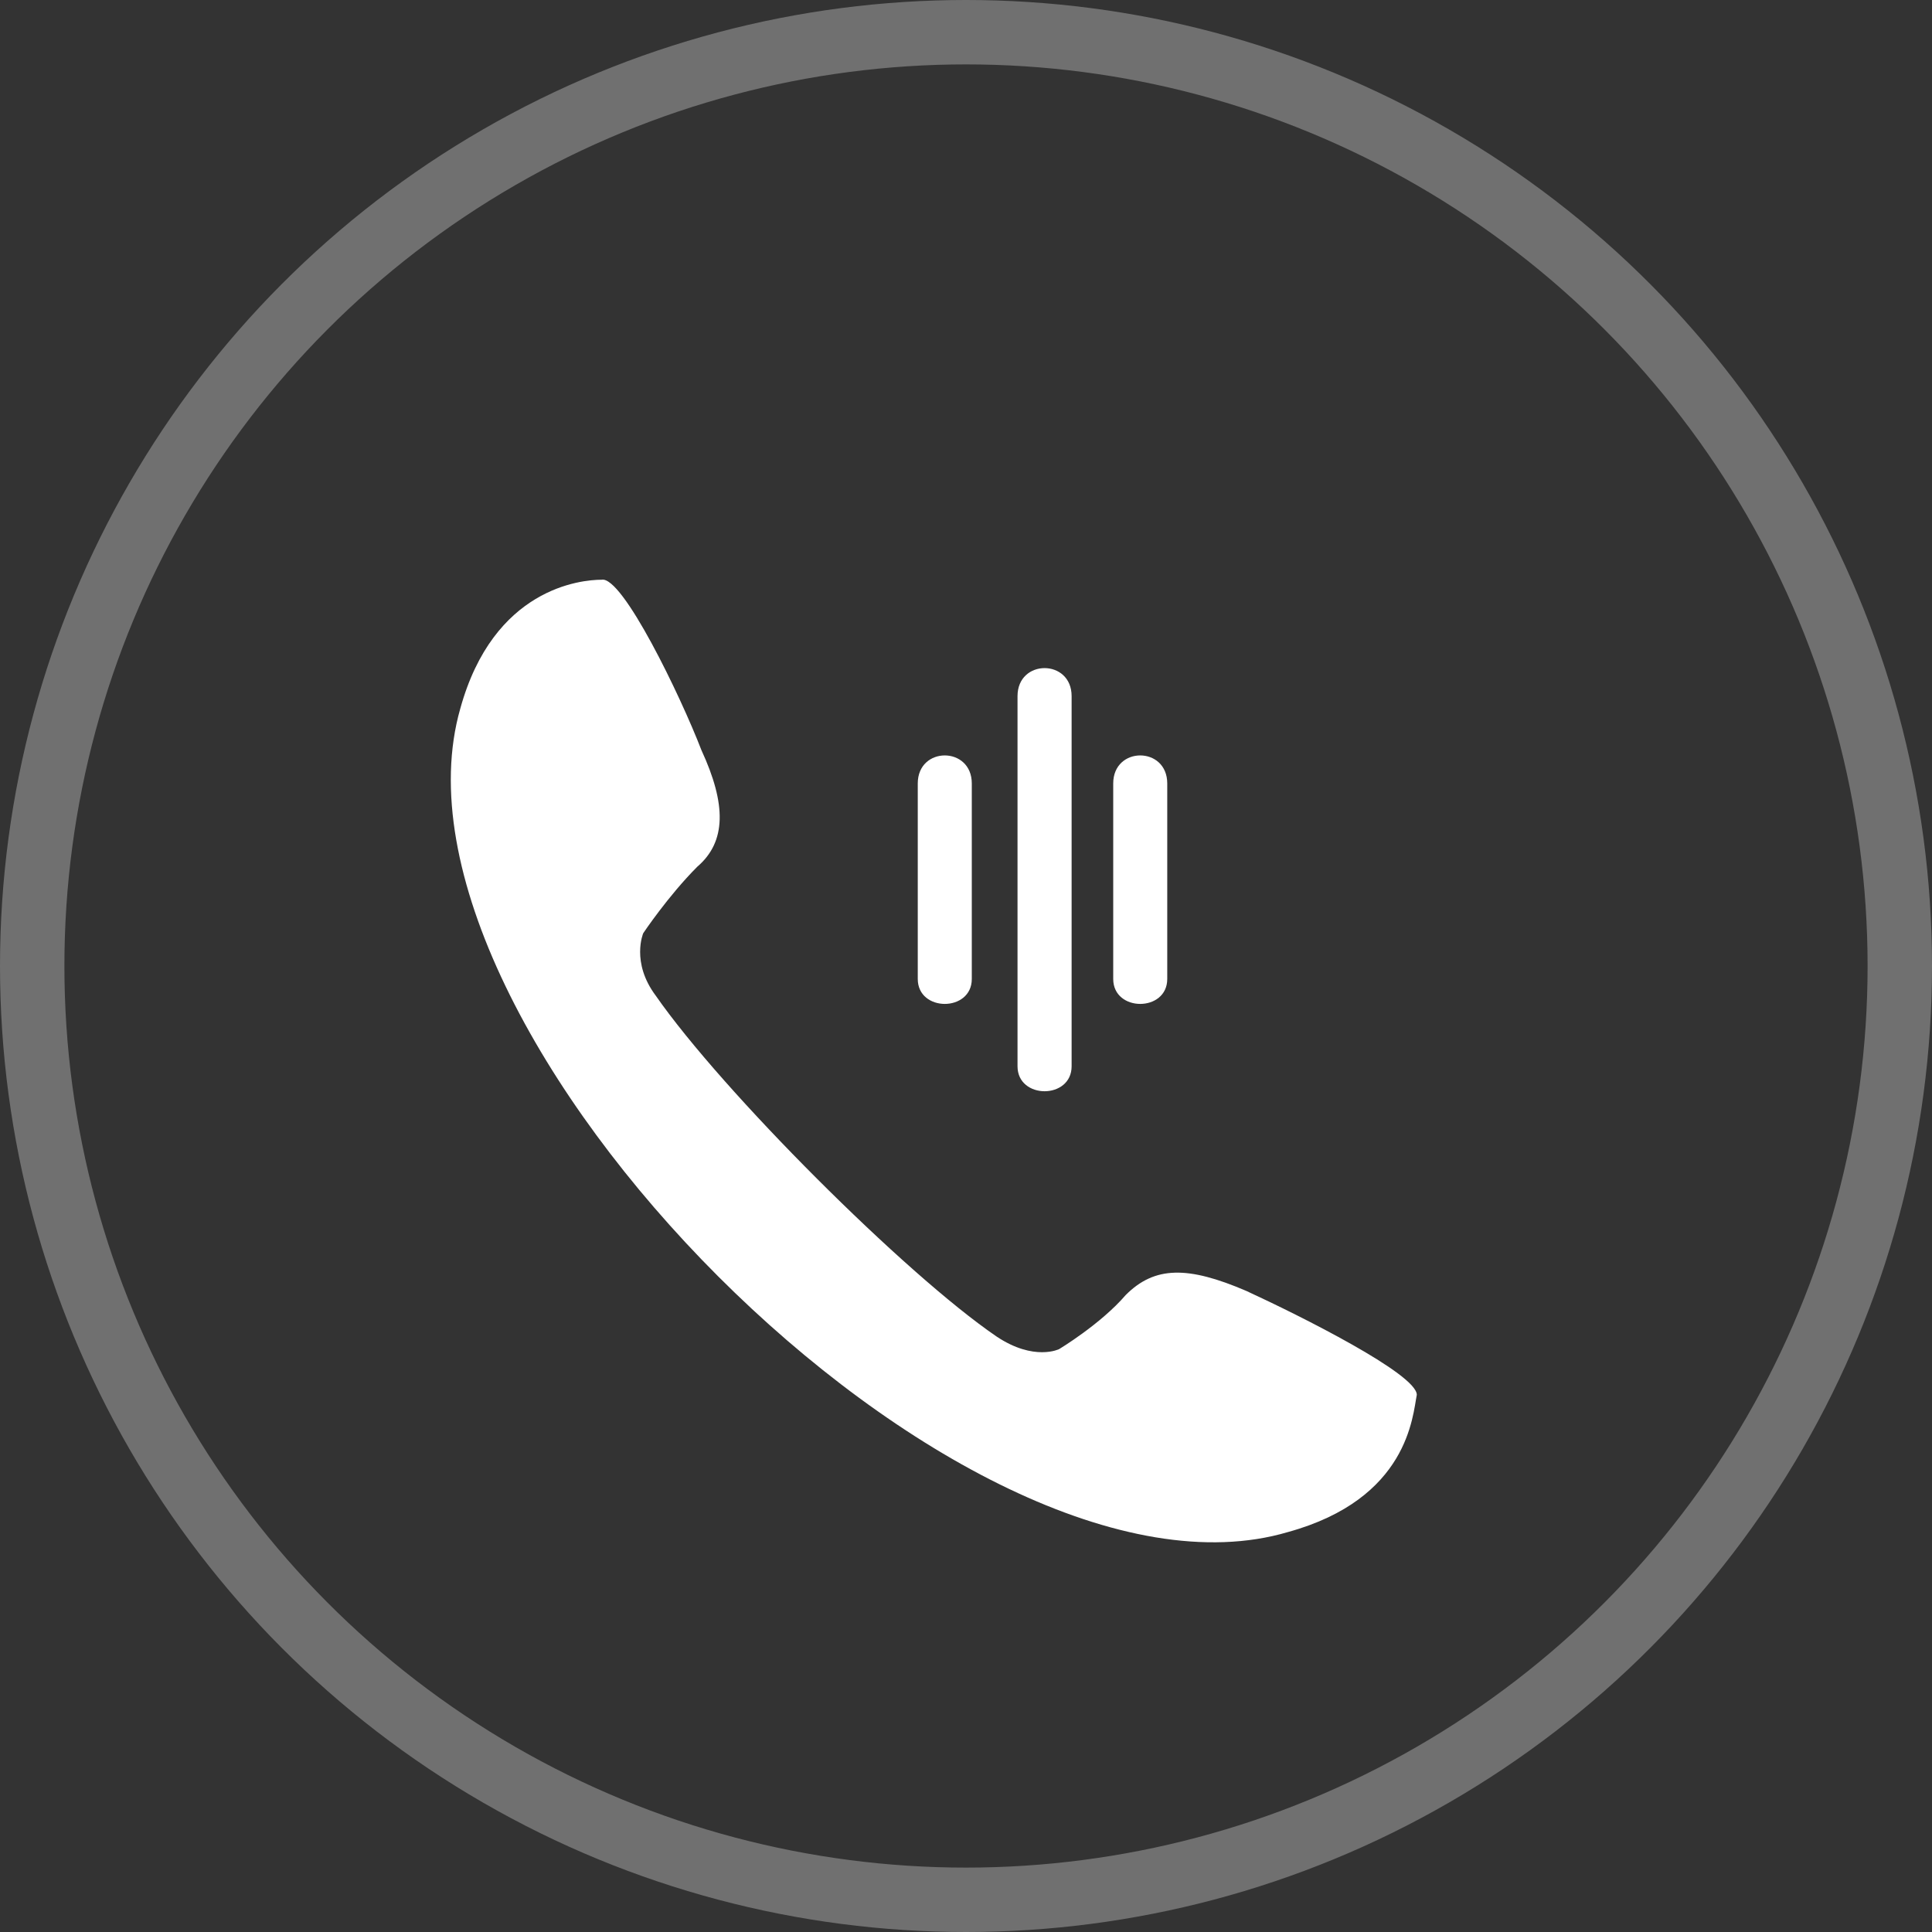
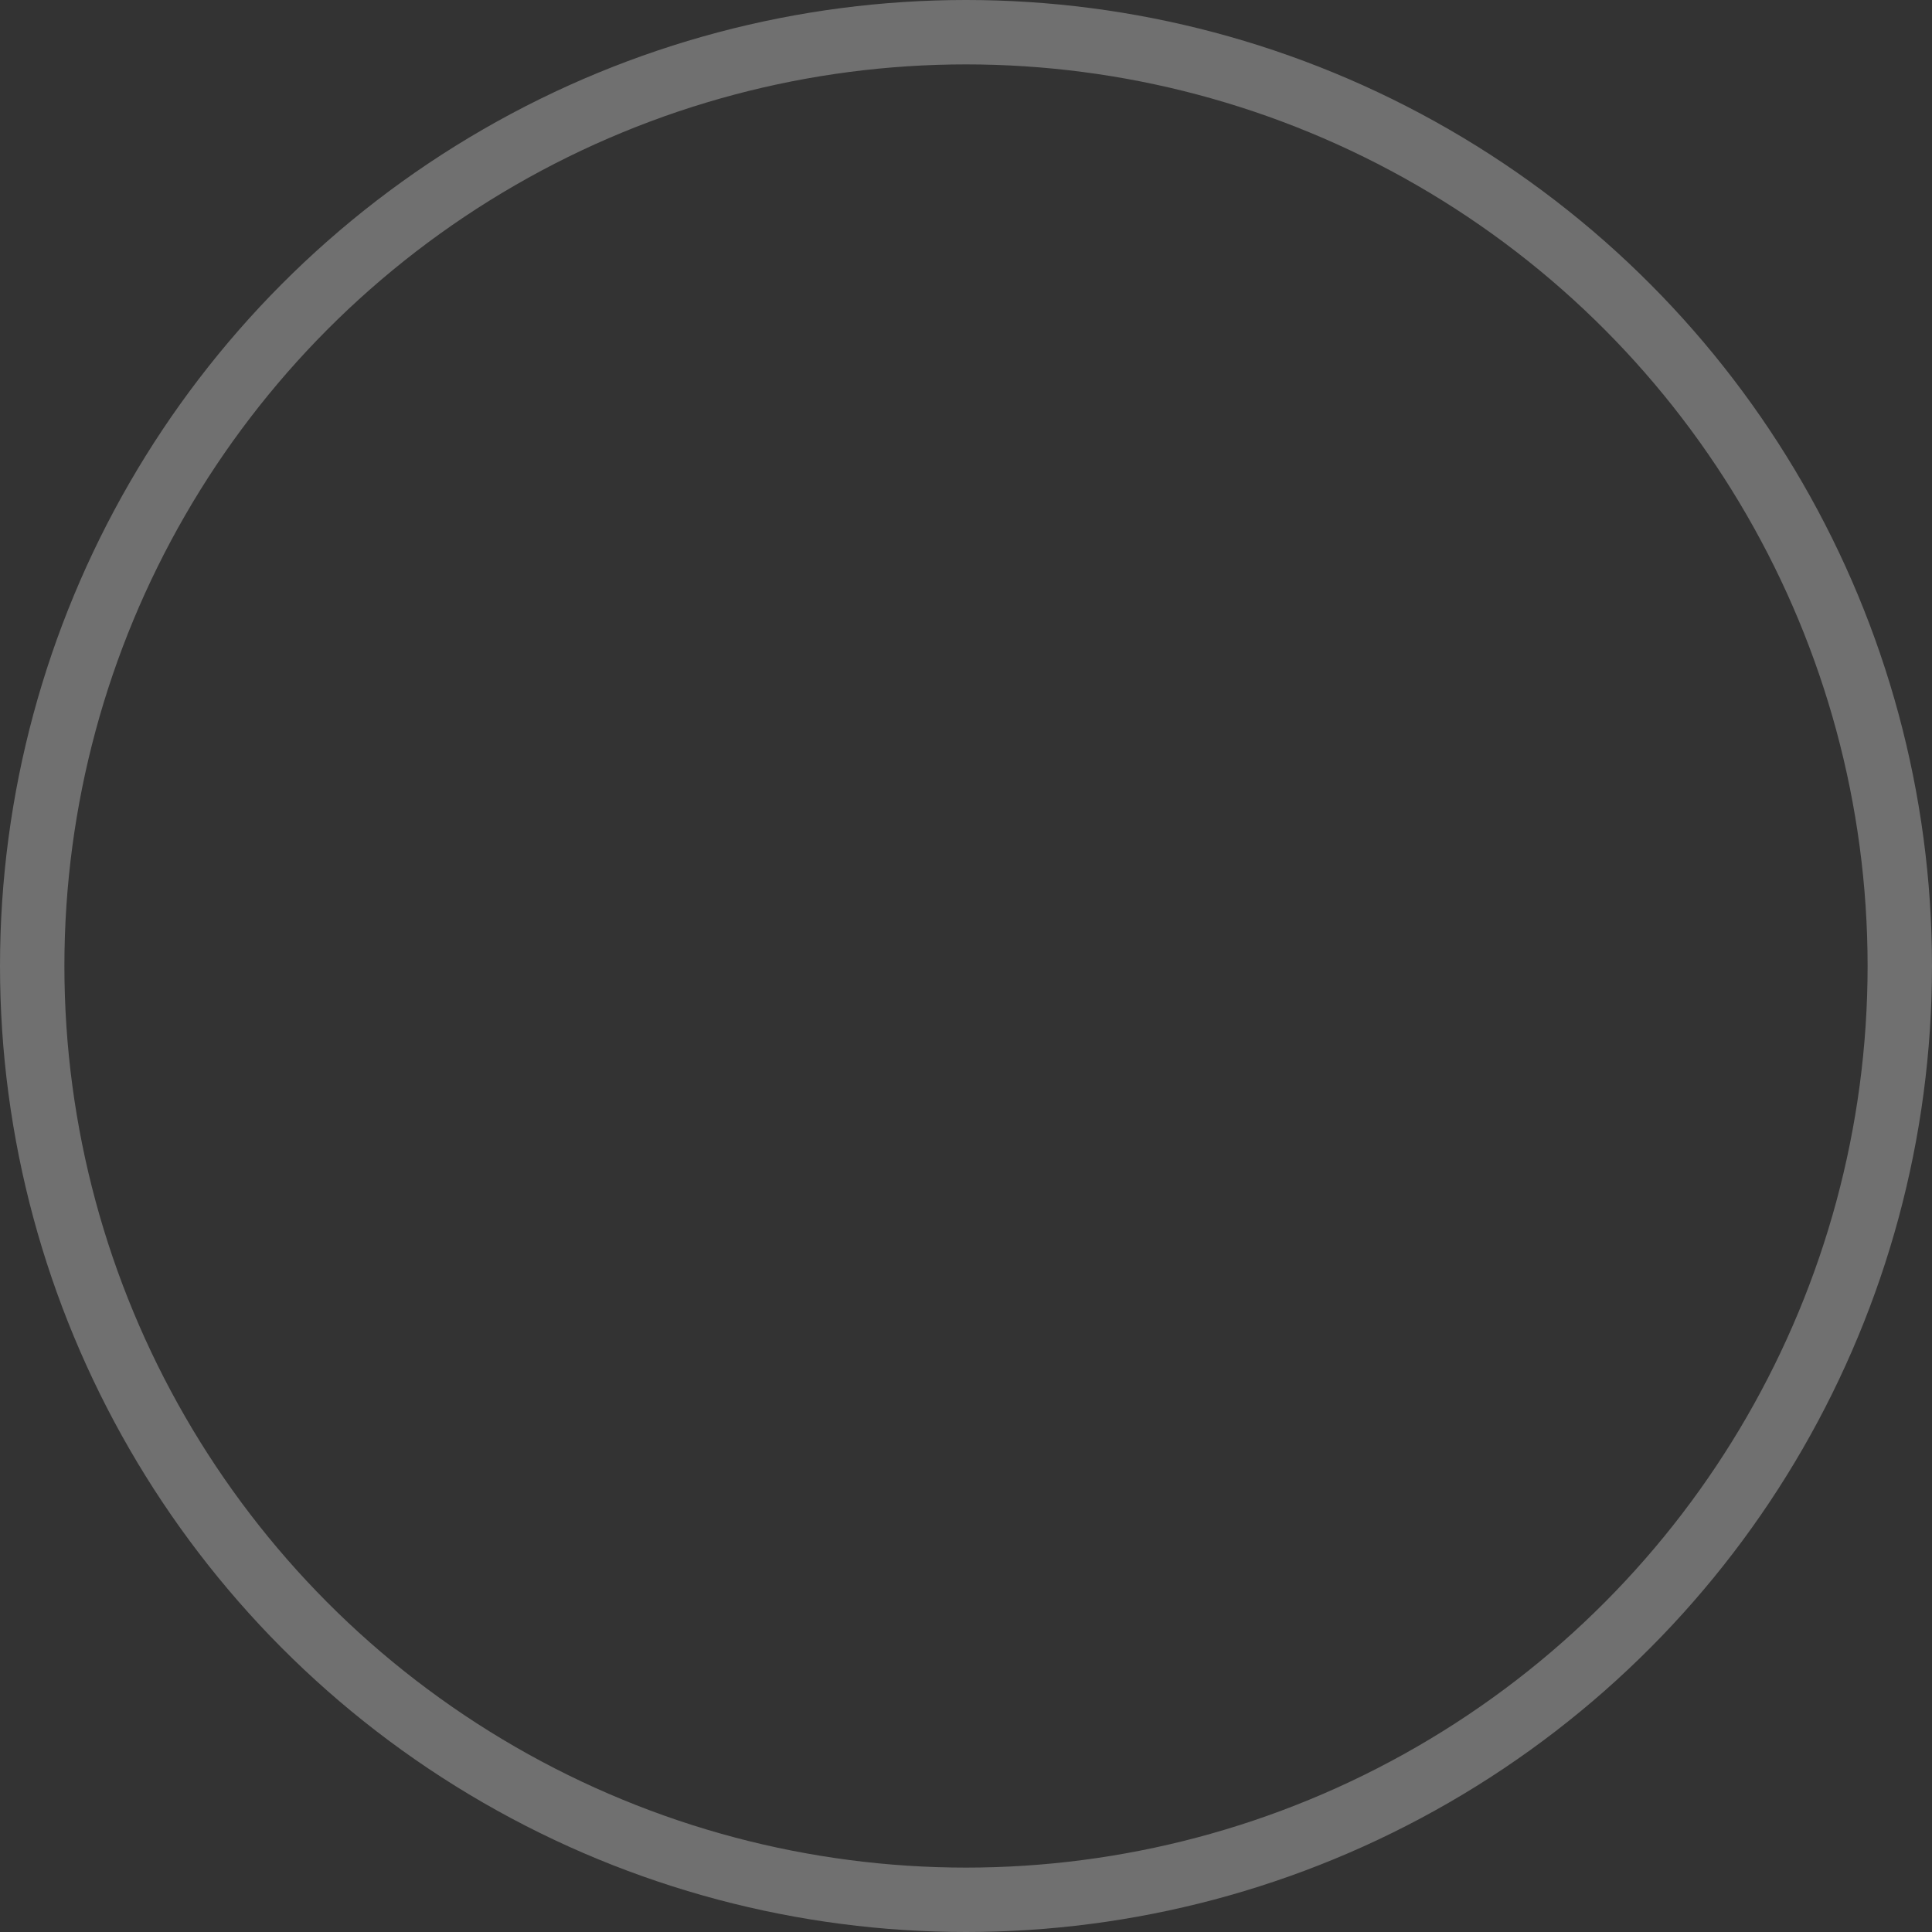
<svg xmlns="http://www.w3.org/2000/svg" width="30" height="30" viewBox="0 0 30 30" fill="none">
  <rect x="0" y="0" width="30" height="30" fill="#333333" stroke="none" />
  <circle cx="15" cy="15" r="14.5" stroke="#fff" stroke-opacity="0.3" />
-   <path fill-rule="evenodd" clip-rule="evenodd" d="M7.147 11.004C7.663 9.131 9.02 9.002 9.342 9.002C9.665 8.937 10.569 10.81 10.892 11.649C11.28 12.489 11.28 13.07 10.828 13.458C10.376 13.91 9.988 14.491 9.988 14.491C9.988 14.491 9.795 14.943 10.182 15.46C11.215 16.945 14.057 19.786 15.477 20.755C16.059 21.142 16.446 20.949 16.446 20.949C16.446 20.949 17.092 20.561 17.48 20.109C17.931 19.657 18.448 19.657 19.352 20.045C20.192 20.432 22 21.336 22 21.659C21.935 21.982 21.871 23.274 19.998 23.79C14.961 25.276 5.726 15.976 7.147 11.004ZM16.64 10.81V16.557C16.64 17.074 15.8 17.074 15.8 16.557V10.81C15.8 10.229 16.64 10.229 16.64 10.81ZM15.09 12.166V15.201C15.09 15.718 14.251 15.718 14.251 15.201V12.166C14.251 11.585 15.09 11.585 15.09 12.166ZM18.125 12.166V15.201C18.125 15.718 17.286 15.718 17.286 15.201V12.166C17.286 11.585 18.125 11.585 18.125 12.166Z" fill="#fff" />
</svg>